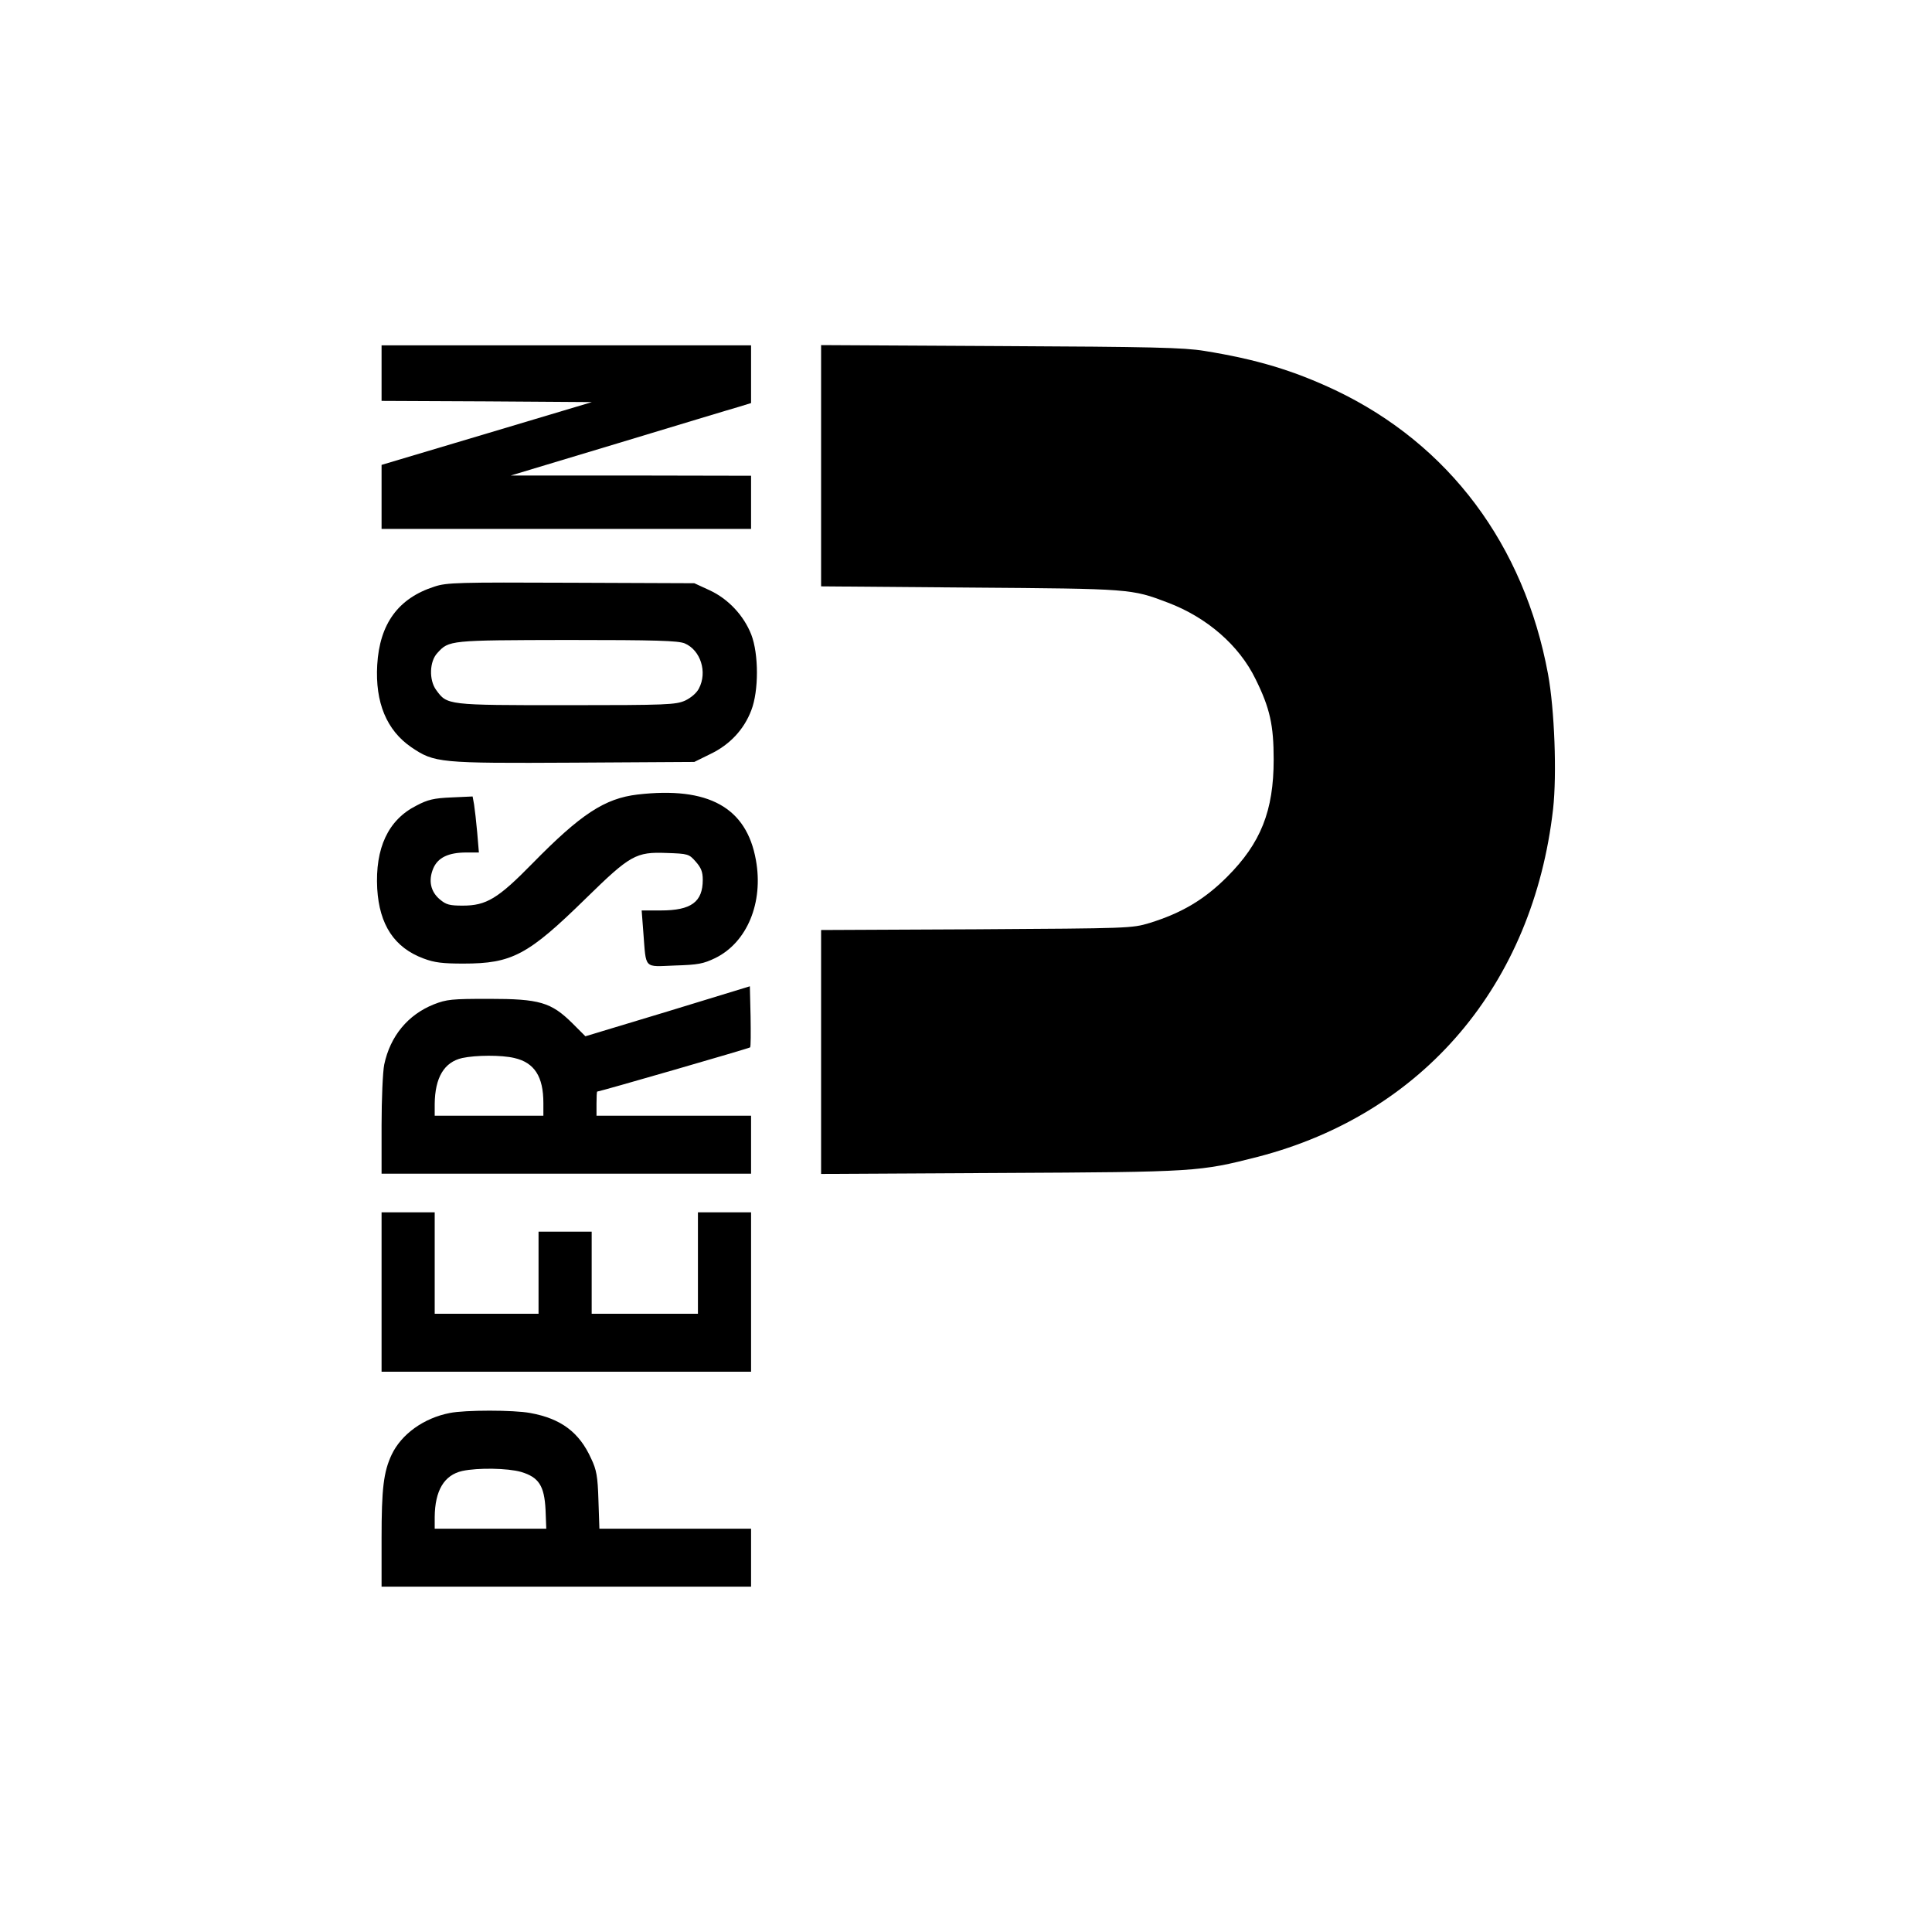
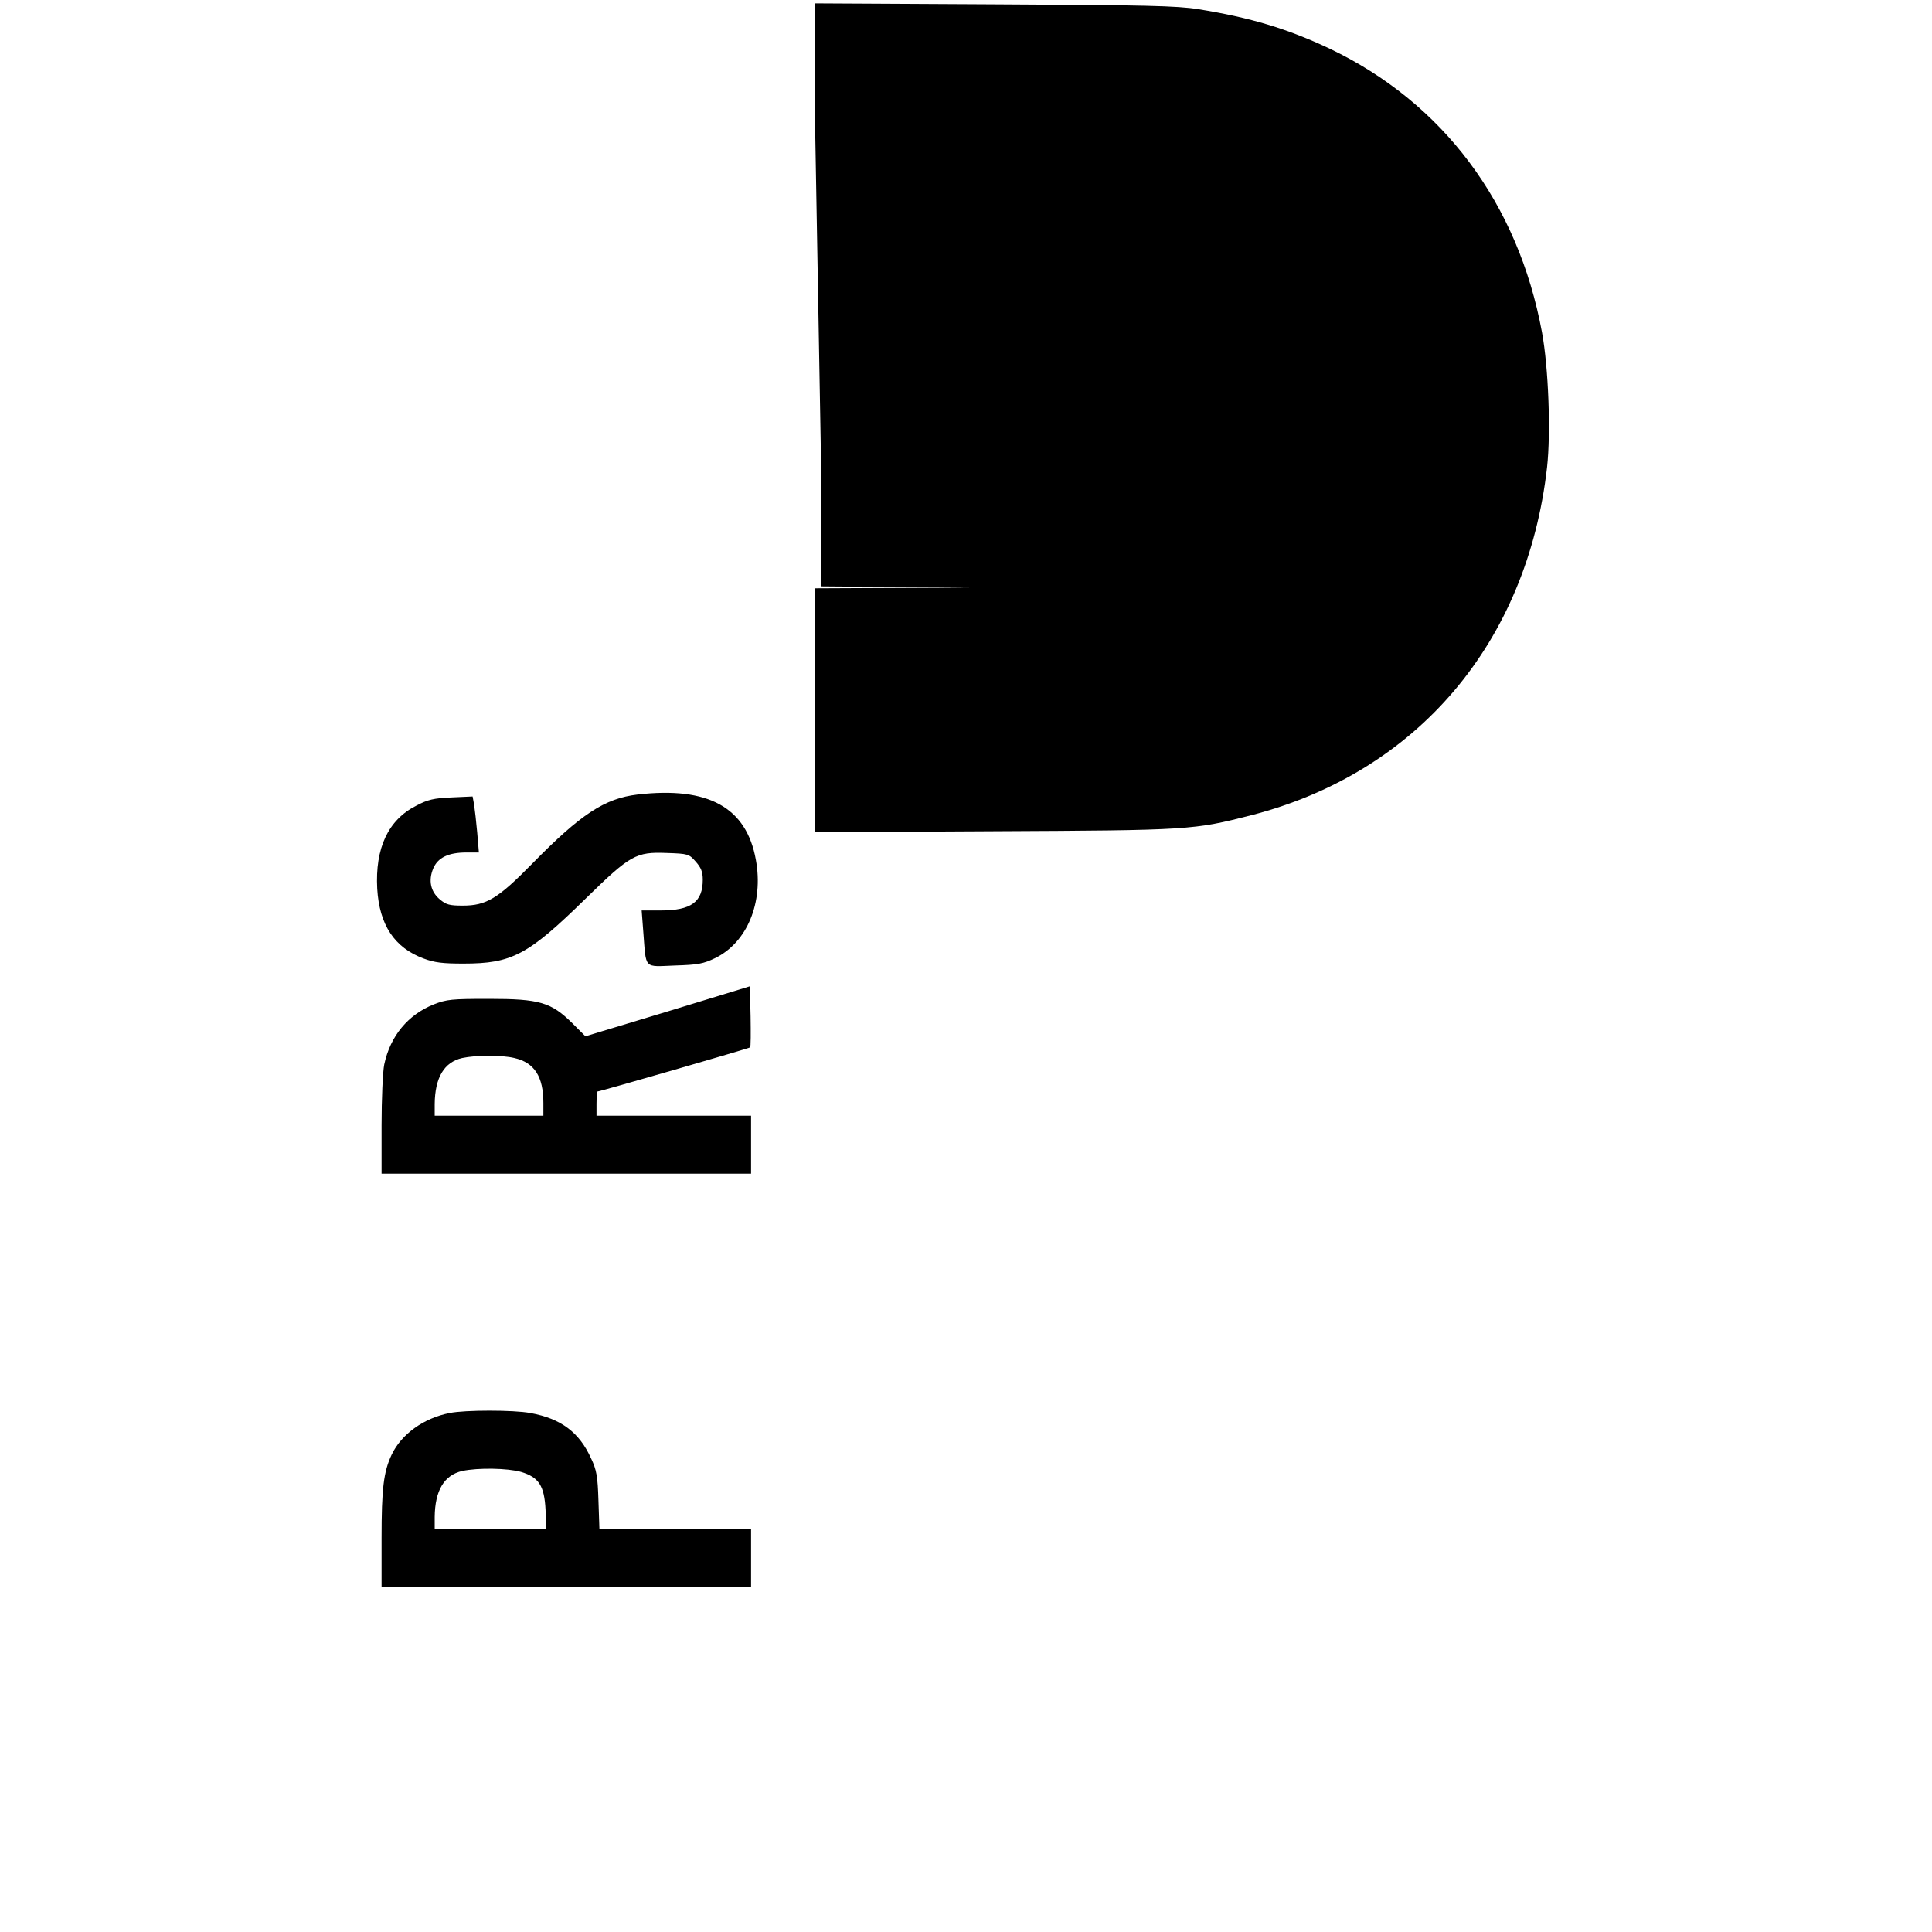
<svg xmlns="http://www.w3.org/2000/svg" version="1.0" width="800pt" height="800pt" viewBox="0 0 800 800" preserveAspectRatio="xMidYMid meet">
  <g transform="translate(0,800) scale(0.1,-0.1)" fill="#000000" stroke="none">
-     <path d="M1580 6455 l0 -115 436 -2 435 -3 -435 -130 -436 -130 0 -132 0 -133 765 0 765 0 0 110 0 110 -497 1 -498 0 445 134 c245 74 469 142 498 150 l52 16 0 119 0 120 -765 0 -765 0 0 -115z" />
-     <path d="M3400 6072 l0 -500 618 -5 c666 -5 667 -5 817 -62 162 -61 296 -177 364 -317 60 -121 75 -192 75 -333 0 -212 -53 -346 -193 -486 -95 -95 -189 -150 -321 -191 -74 -22 -82 -22 -717 -26 l-643 -3 0 -505 0 -505 743 4 c812 4 823 5 1066 67 685 178 1139 713 1222 1440 16 144 6 413 -21 559 -99 535 -410 951 -880 1175 -174 82 -326 128 -543 163 -86 14 -219 17 -844 20 l-743 4 0 -499z" />
-     <path d="M1799 5571 c-150 -48 -227 -154 -237 -324 -9 -156 39 -271 141 -341 96 -65 115 -67 674 -64 l498 3 67 33 c81 39 139 102 169 181 31 80 31 232 0 313 -31 79 -95 148 -173 184 l-63 29 -510 2 c-469 2 -515 1 -566 -16z m1036 -235 c66 -28 95 -119 59 -187 -9 -18 -32 -38 -57 -50 -39 -17 -72 -19 -492 -19 -496 0 -493 0 -539 63 -30 41 -28 118 5 153 48 53 49 53 537 54 372 0 459 -3 487 -14z" />
+     <path d="M3400 6072 l0 -500 618 -5 l-643 -3 0 -505 0 -505 743 4 c812 4 823 5 1066 67 685 178 1139 713 1222 1440 16 144 6 413 -21 559 -99 535 -410 951 -880 1175 -174 82 -326 128 -543 163 -86 14 -219 17 -844 20 l-743 4 0 -499z" />
    <path d="M2640 4710 c-136 -16 -235 -81 -435 -285 -143 -146 -191 -175 -289 -175 -55 0 -69 4 -95 26 -38 32 -48 78 -27 128 19 45 63 66 137 66 l52 0 -7 83 c-4 45 -10 97 -13 116 l-6 33 -88 -4 c-72 -3 -98 -9 -145 -34 -117 -59 -171 -176 -162 -344 9 -150 71 -244 192 -289 45 -17 79 -21 165 -21 201 0 267 35 506 269 185 181 208 194 336 189 88 -3 92 -4 120 -36 22 -25 29 -42 29 -75 0 -92 -48 -127 -174 -127 l-79 0 7 -92 c12 -153 0 -141 130 -136 97 3 118 7 168 31 132 65 200 230 168 406 -39 218 -197 305 -490 271z" />
    <path d="M2765 3812 l-341 -103 -54 54 c-88 87 -136 101 -345 101 -155 0 -175 -2 -229 -23 -107 -43 -180 -131 -205 -249 -6 -29 -11 -143 -11 -252 l0 -200 765 0 765 0 0 120 0 120 -320 0 -320 0 0 50 c0 28 1 50 3 50 10 0 629 179 633 183 3 2 3 60 2 128 l-3 125 -340 -104z m-635 -193 c83 -19 120 -77 120 -186 l0 -53 -225 0 -225 0 0 48 c1 110 39 174 114 191 56 12 162 13 216 0z" />
-     <path d="M1580 2650 l0 -330 765 0 765 0 0 330 0 330 -110 0 -110 0 0 -210 0 -210 -220 0 -220 0 0 170 0 170 -110 0 -110 0 0 -170 0 -170 -215 0 -215 0 0 210 0 210 -110 0 -110 0 0 -330z" />
    <path d="M1862 2149 c-108 -21 -200 -88 -240 -172 -34 -72 -42 -142 -42 -347 l0 -200 765 0 765 0 0 120 0 120 -314 0 -314 0 -4 118 c-3 99 -8 126 -30 172 -49 109 -125 166 -252 189 -69 13 -271 13 -334 0z m296 -244 c73 -22 96 -57 101 -157 l3 -78 -231 0 -231 0 0 48 c1 110 39 174 114 191 65 14 188 12 244 -4z" />
  </g>
</svg>